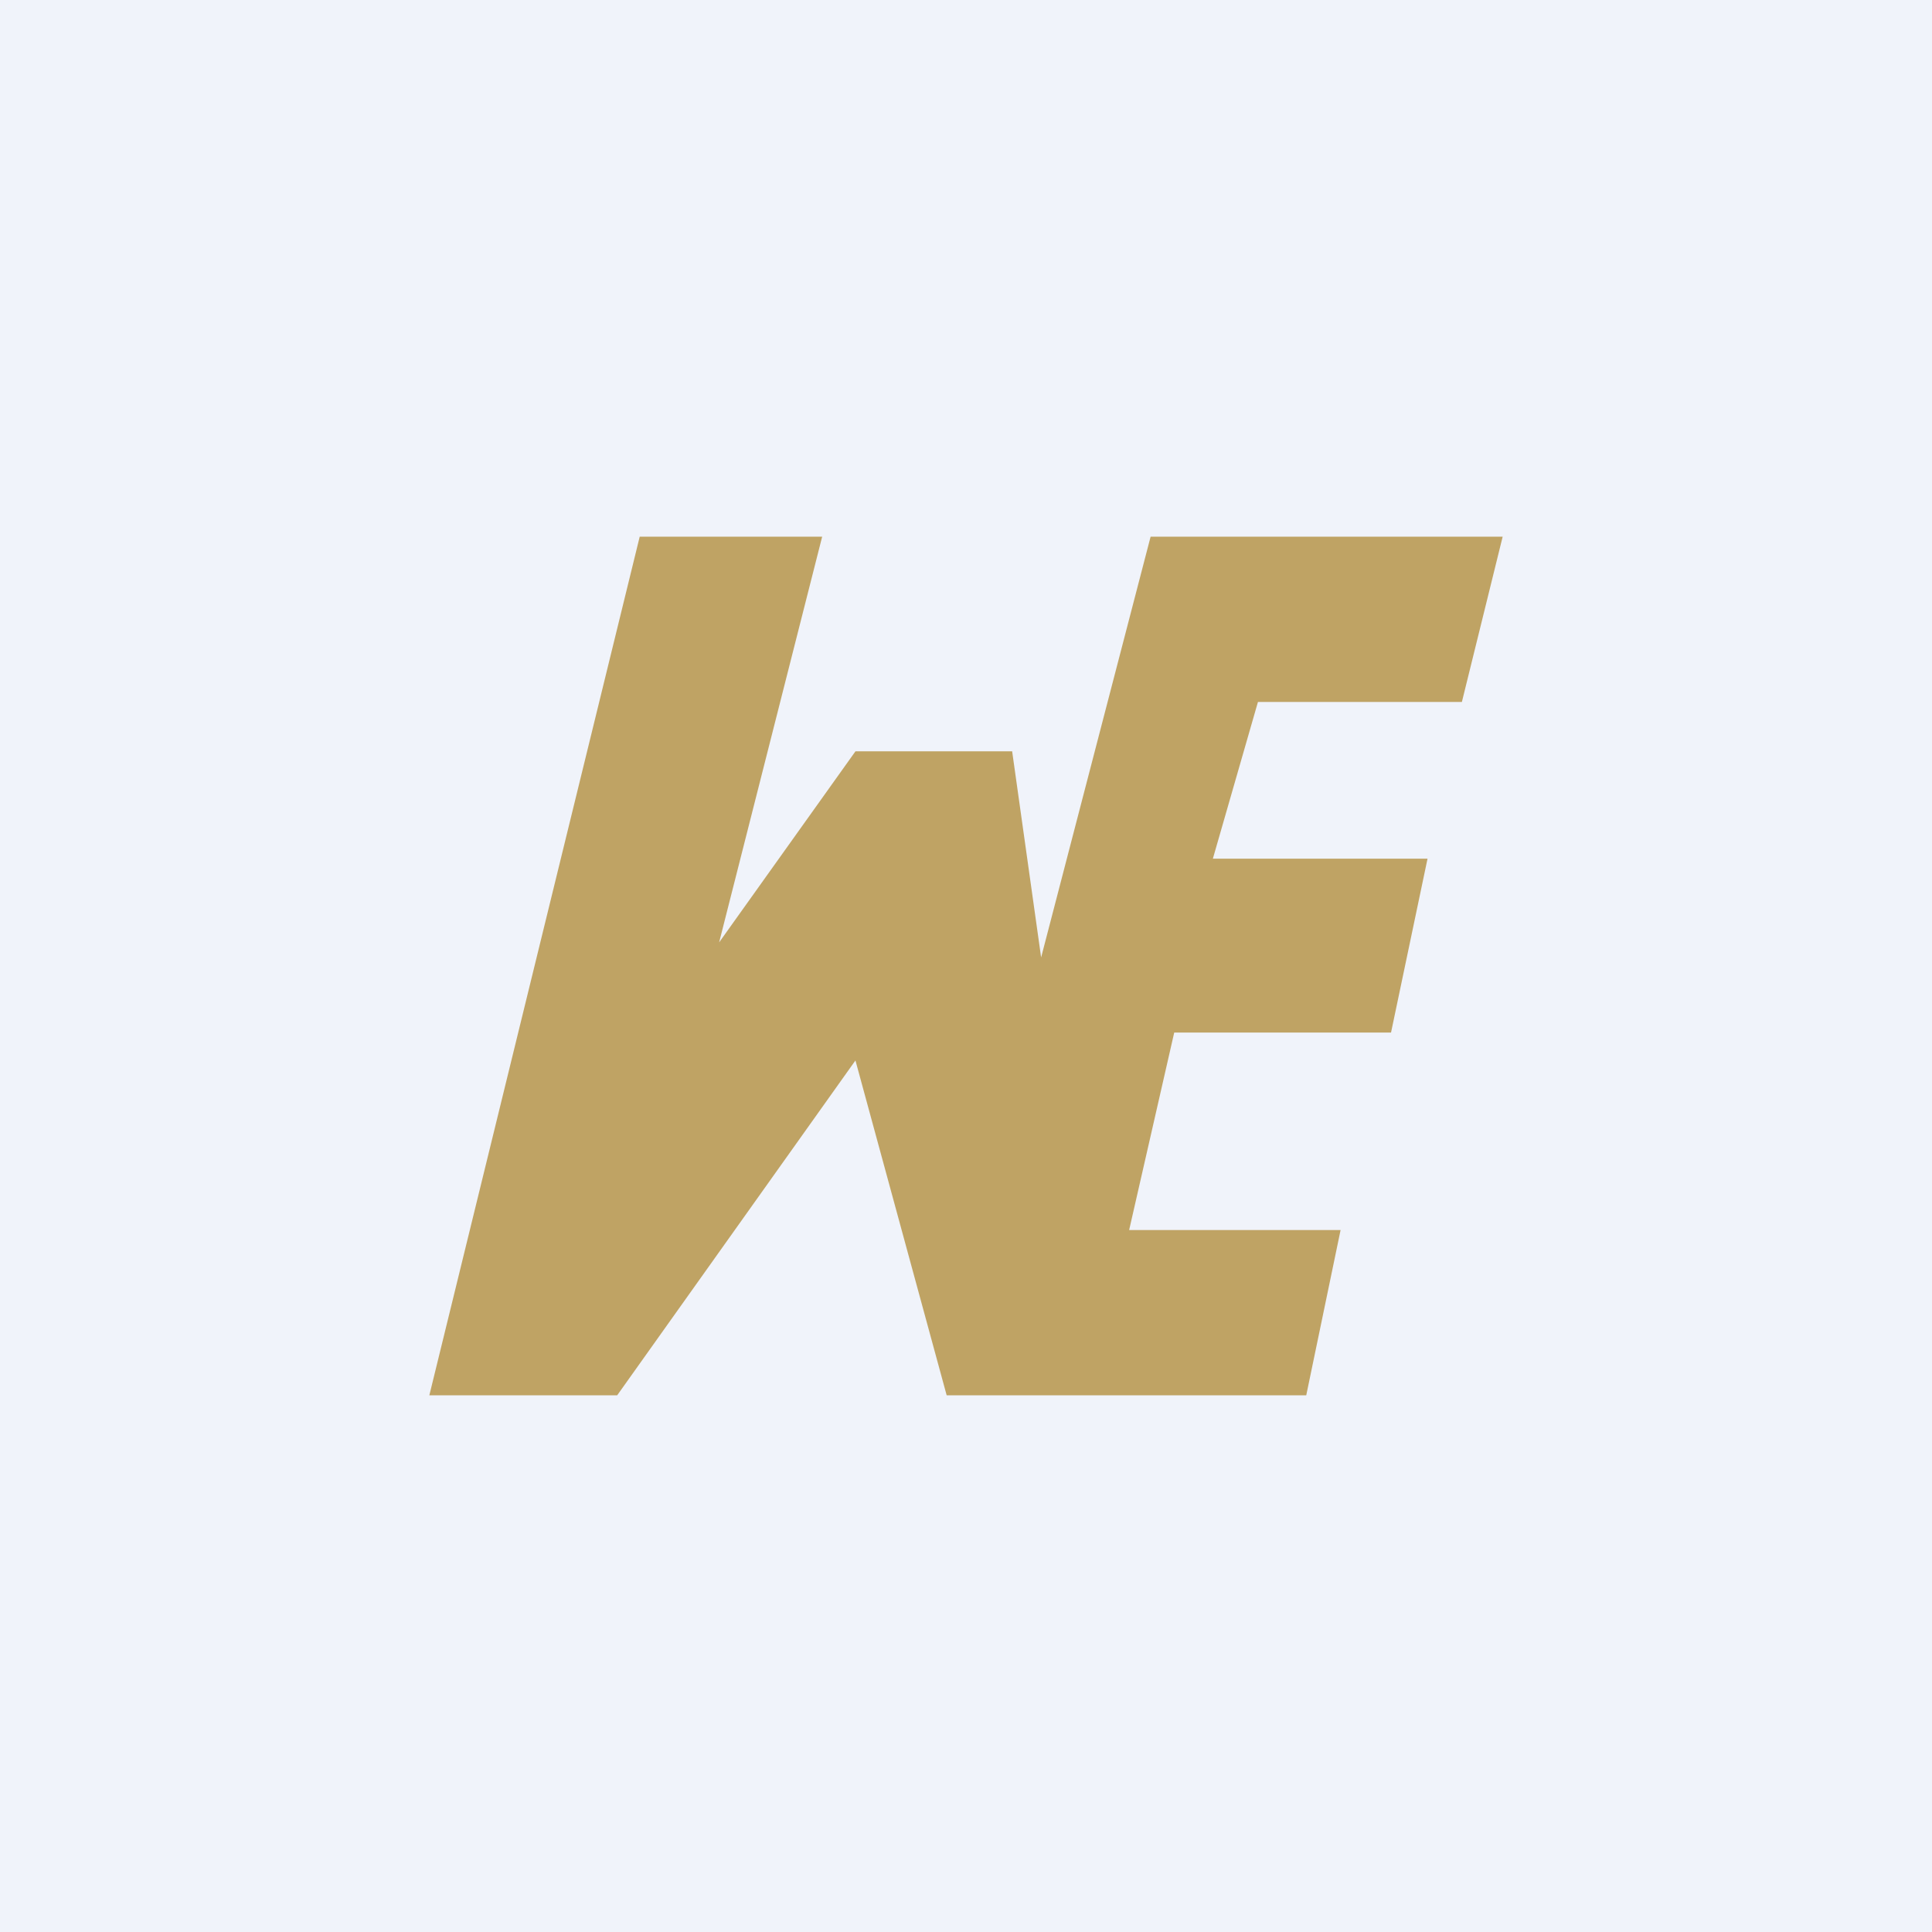
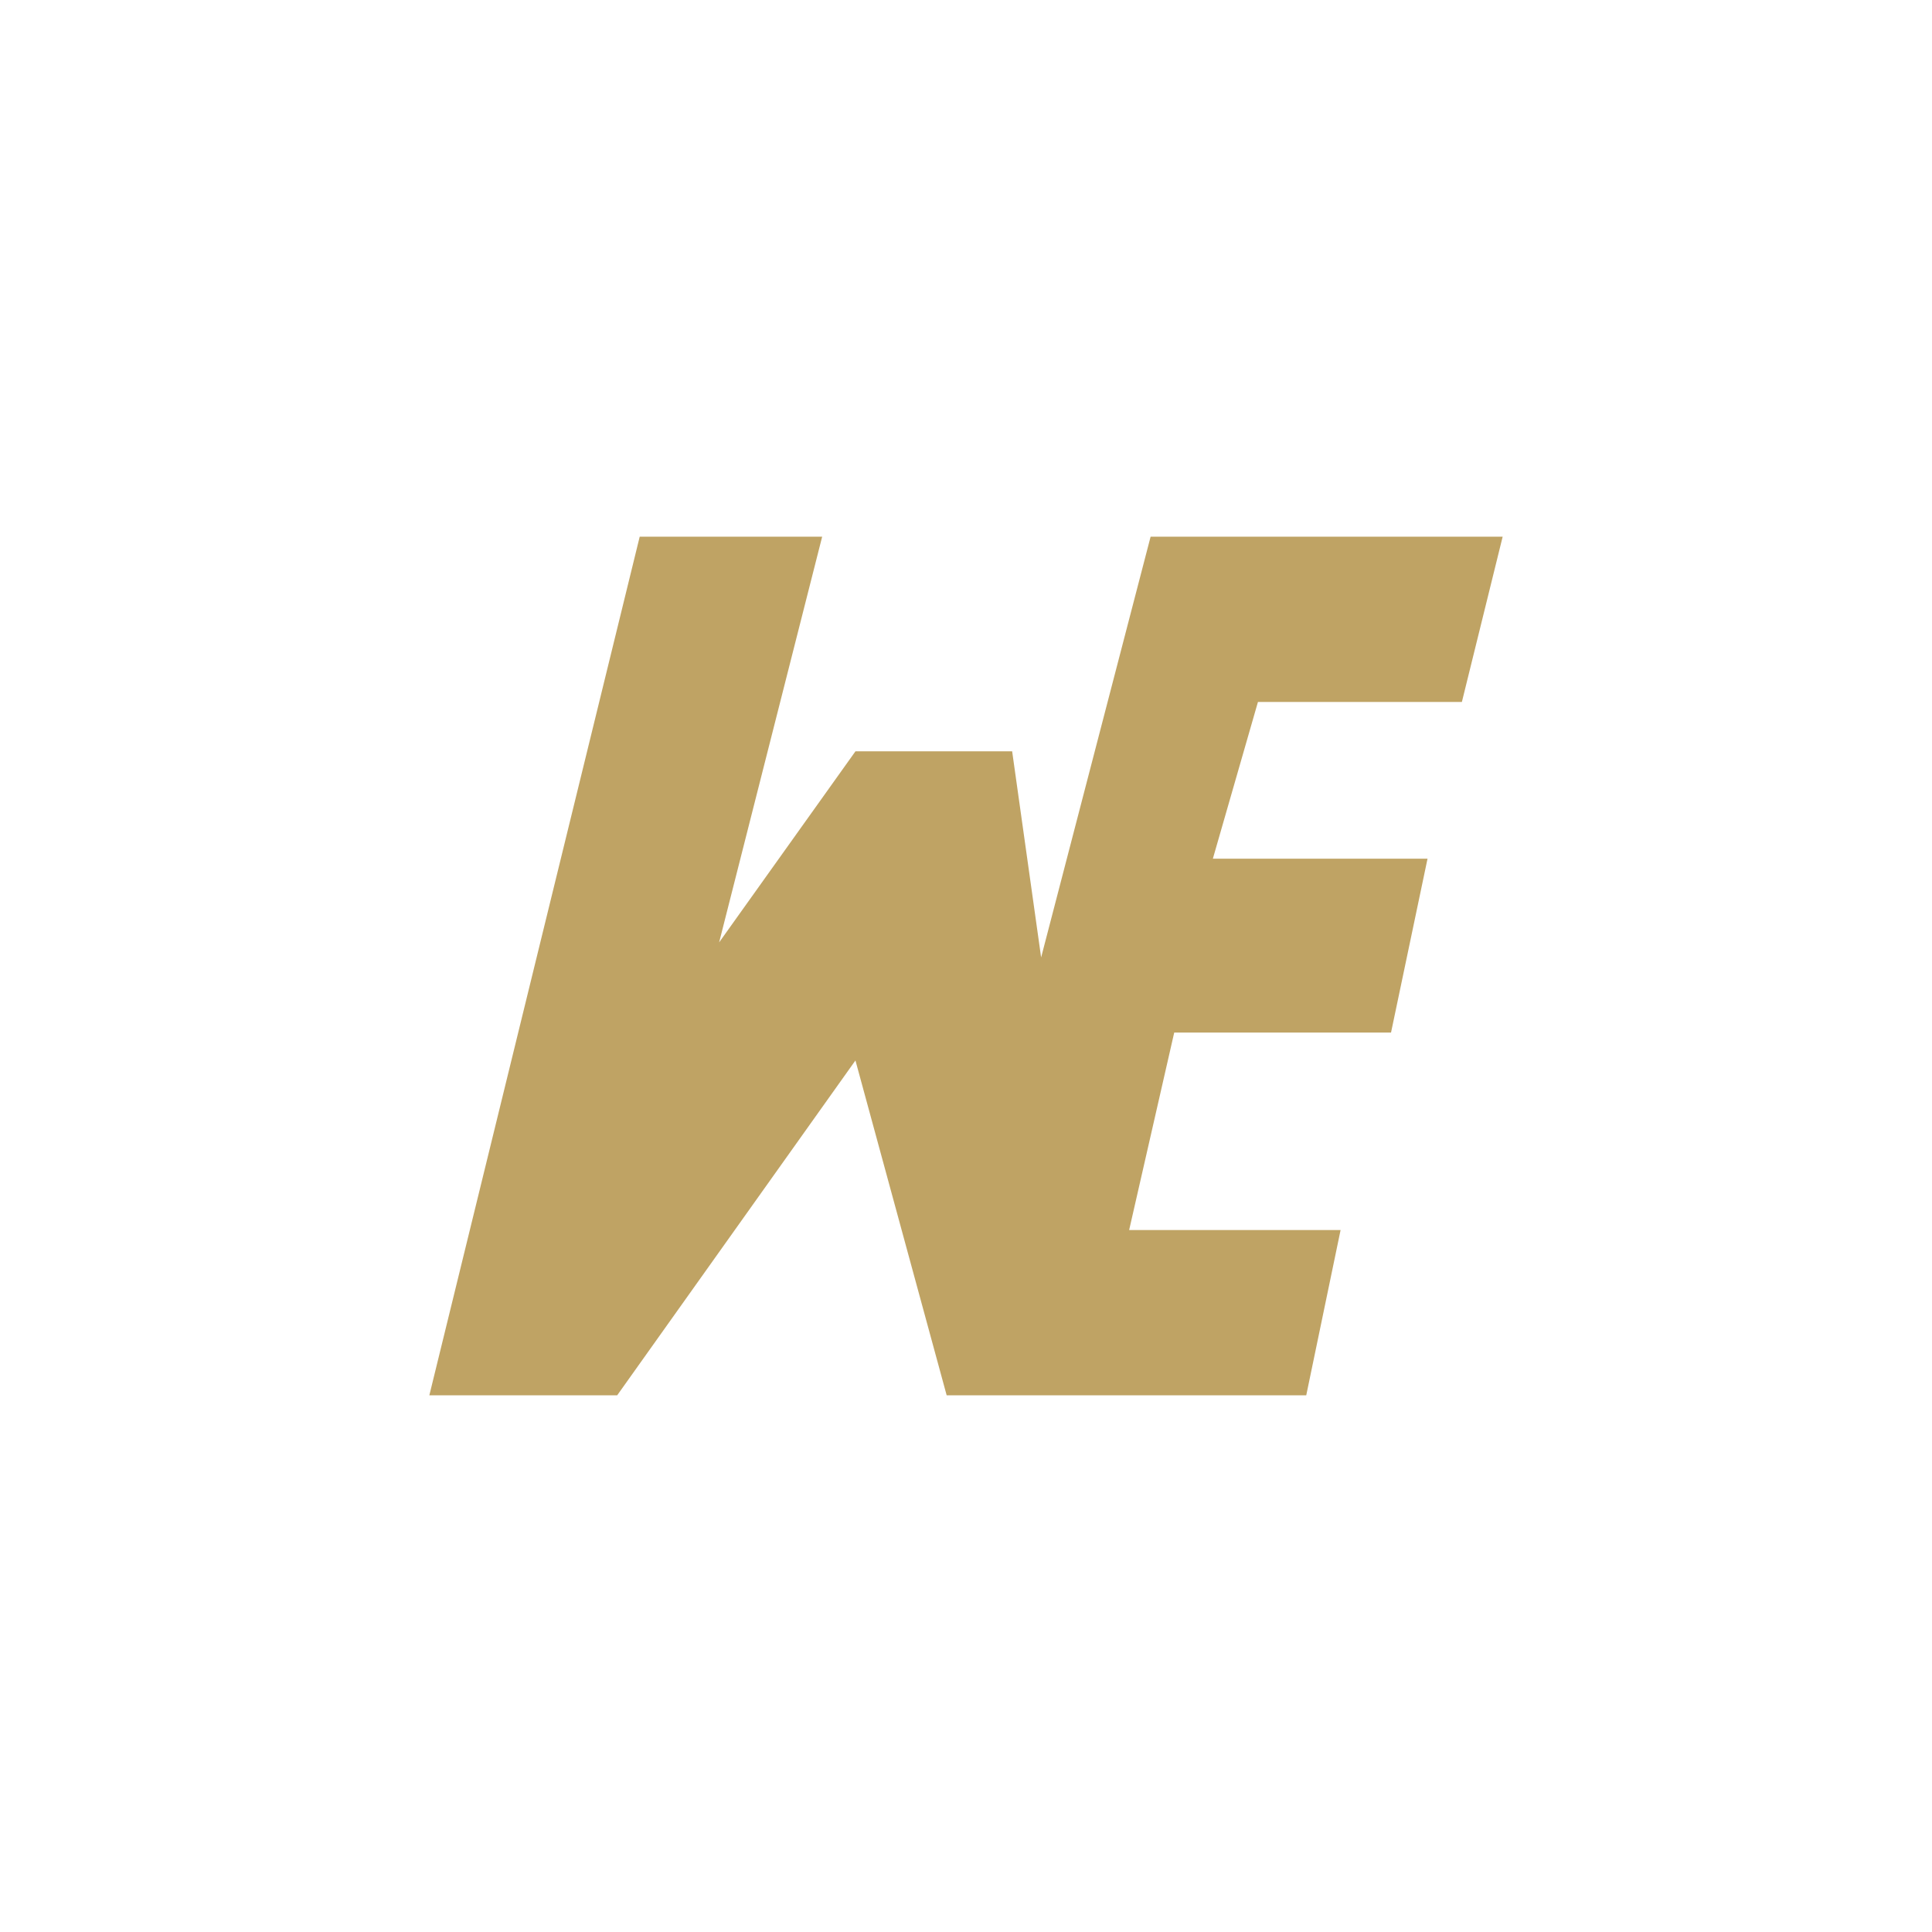
<svg xmlns="http://www.w3.org/2000/svg" width="18" height="18" viewBox="0 0 18 18">
-   <path fill="#F0F3FA" d="M0 0h18v18H0z" />
  <path d="M7.66 5h-1.7L4 13h1.75l2.22-3.12.85 3.12h3.35l.32-1.54h-1.97l.42-1.84h2.02L13.3 8h-2l.42-1.46h1.9L14 5h-3.28L9.7 8.92 9.43 7H7.97L6.7 8.78 7.66 5Z" fill="#BFA364" />
</svg>